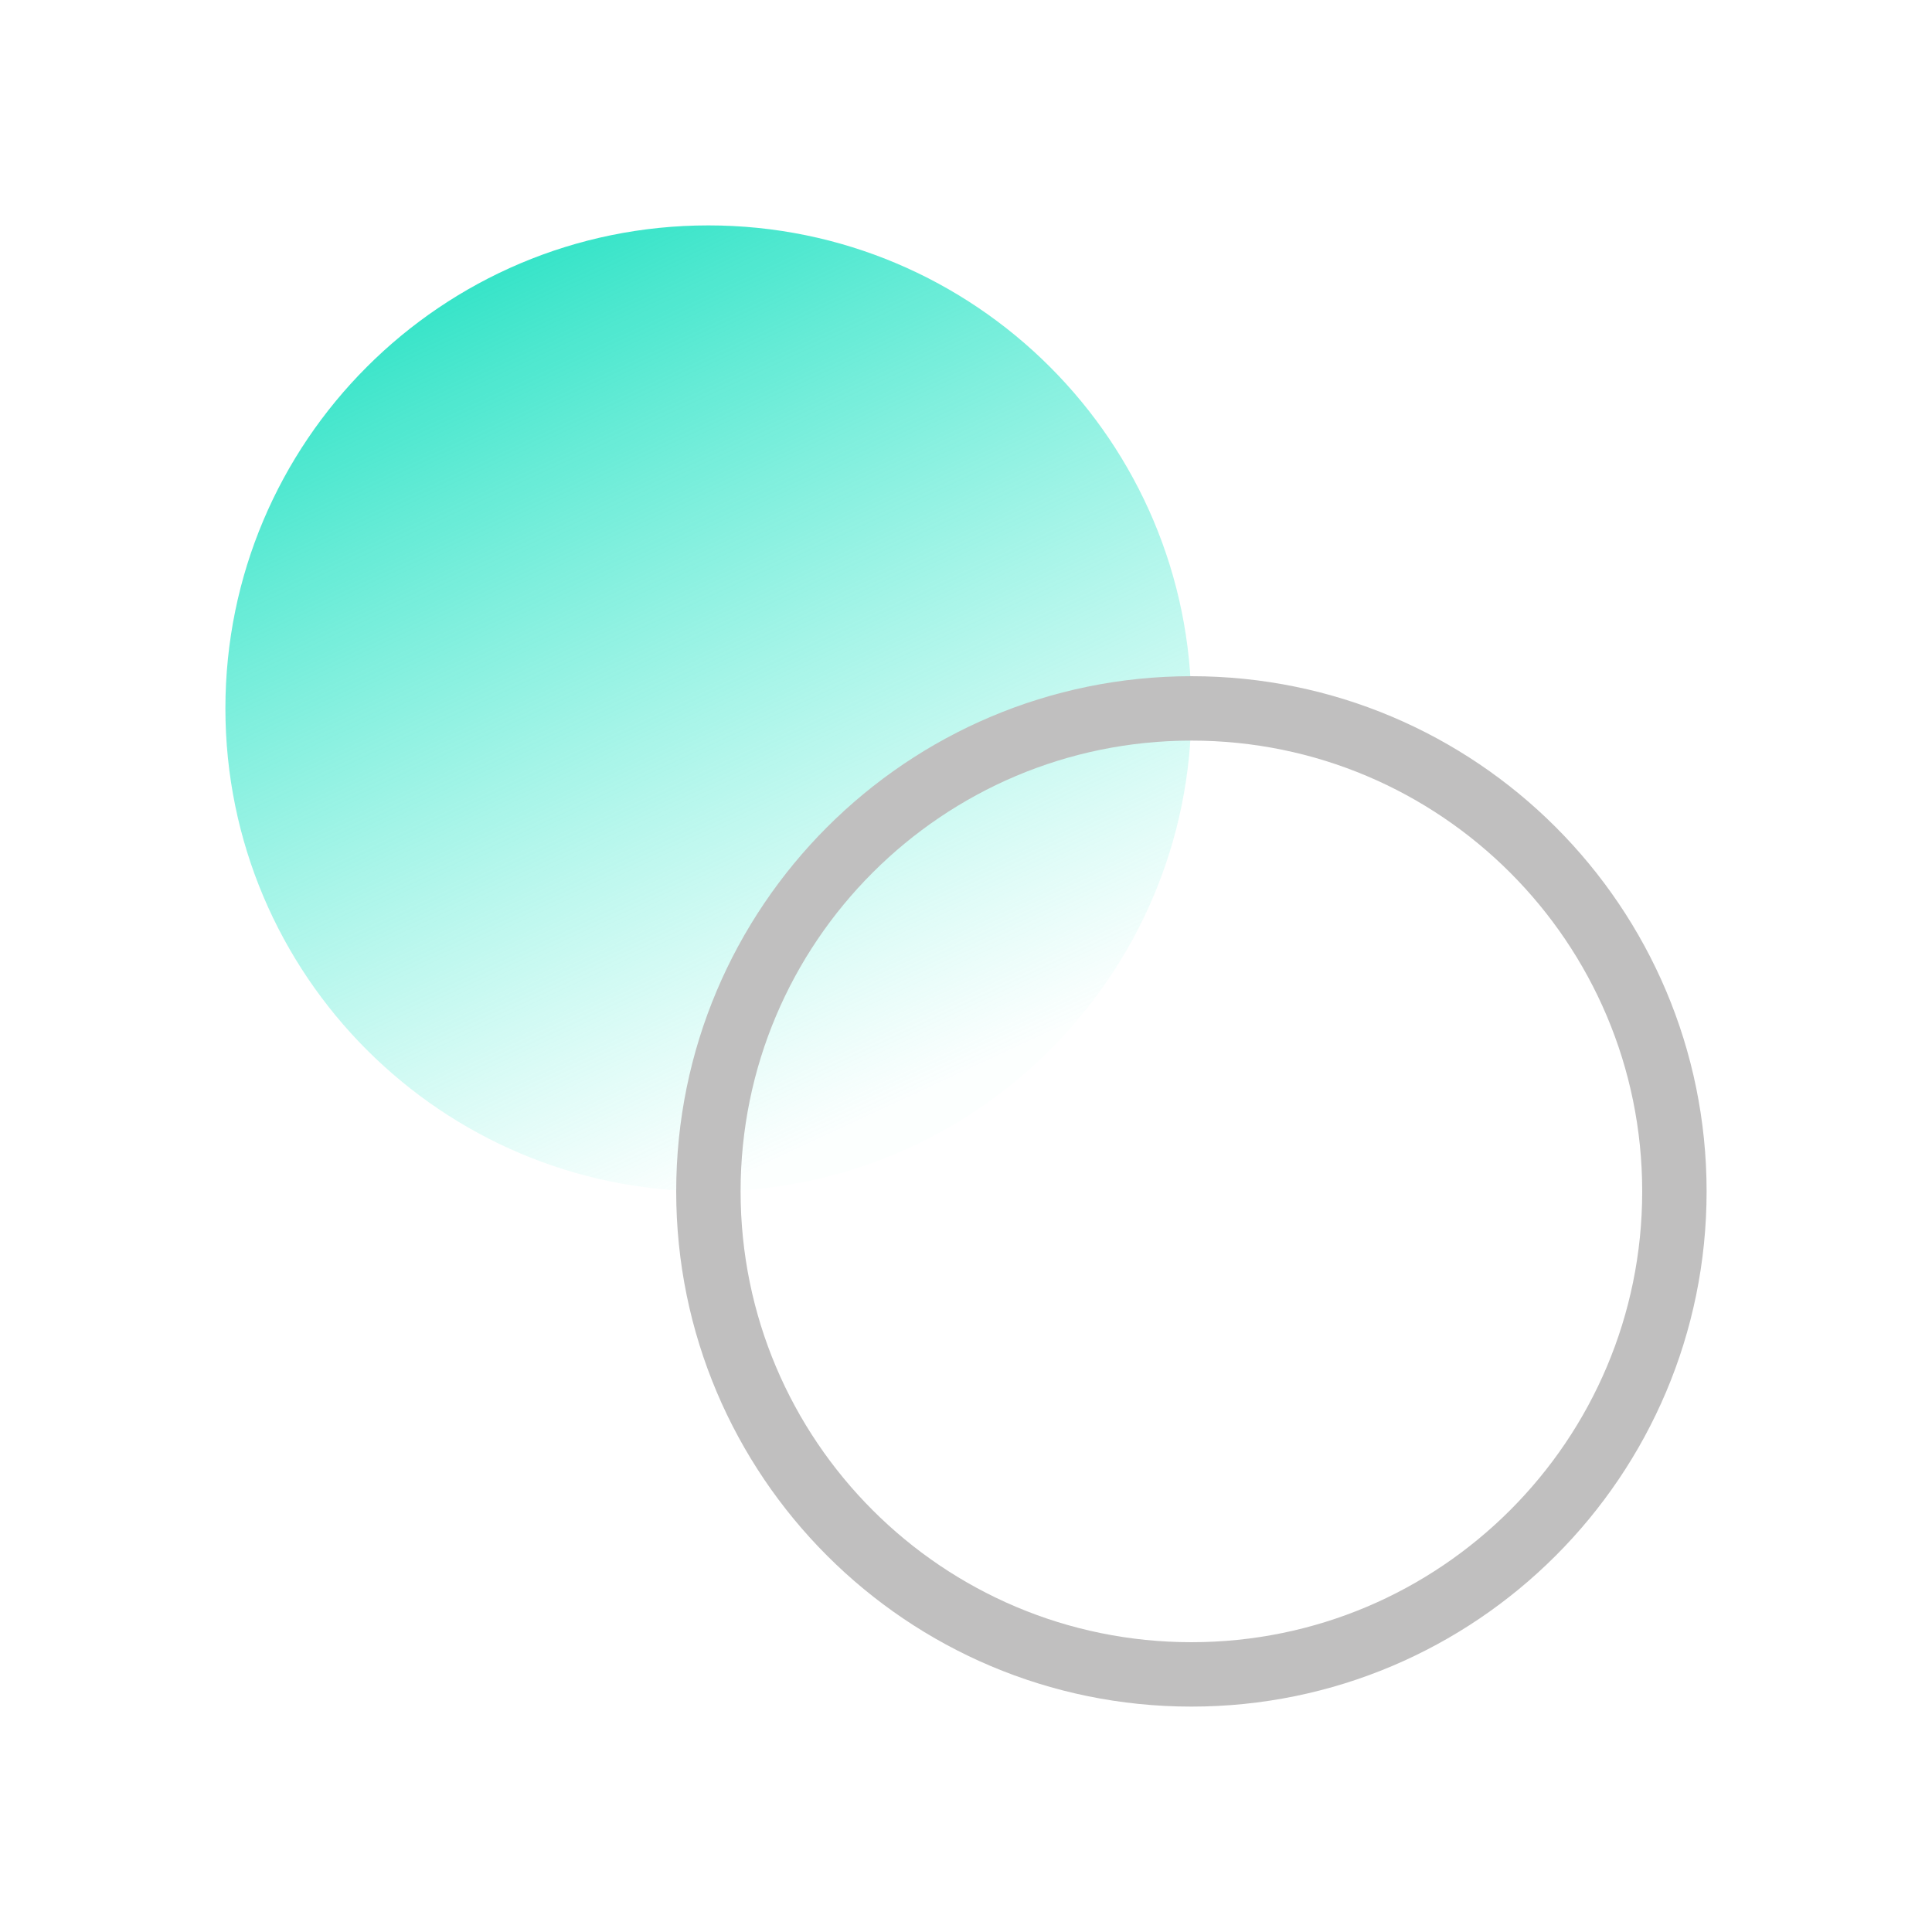
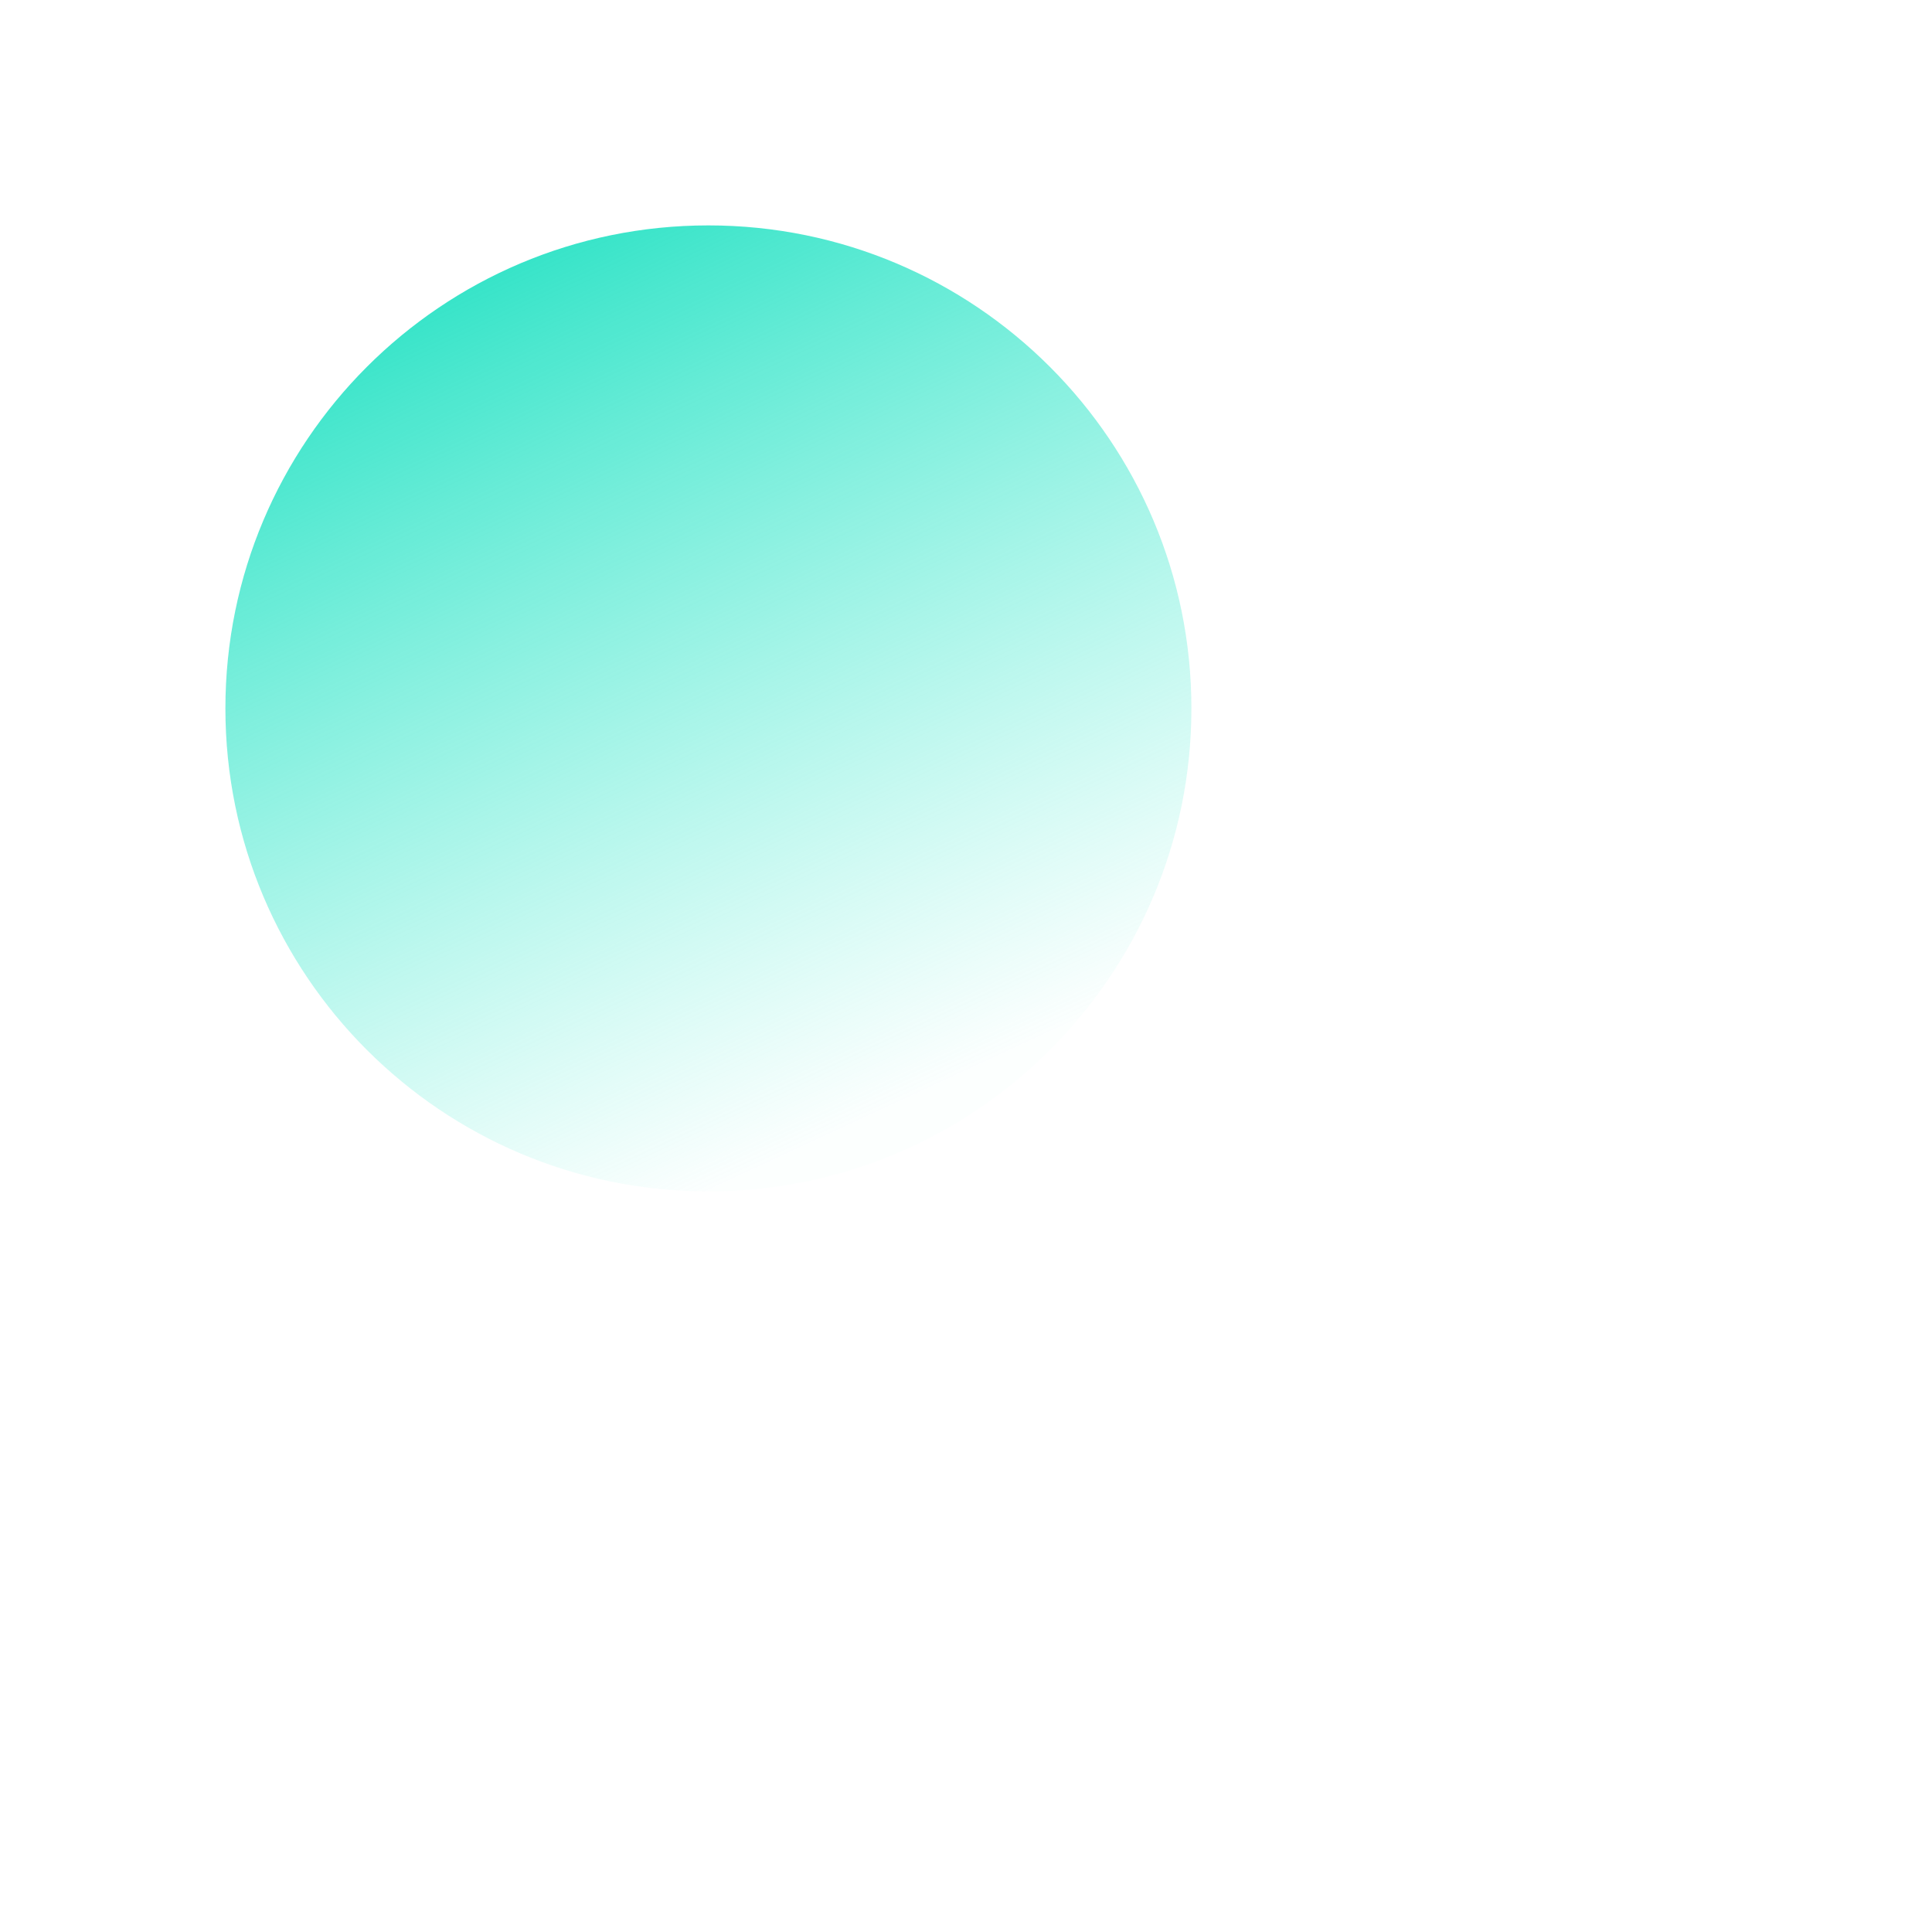
<svg xmlns="http://www.w3.org/2000/svg" width="60" height="60" viewBox="0 0 60 60" fill="none">
-   <path d="M22 37C30.284 37 37 30.284 37 22C37 13.716 30.284 7 22 7C13.716 7 7 13.716 7 22C7 30.284 13.716 37 22 37Z" fill="url(#paint0_linear_45_1812)" />
-   <path d="M37 52C45.284 52 52 45.284 52 37C52 28.716 45.284 22 37 22C28.716 22 22 28.716 22 37C22 45.284 28.716 52 37 52Z" stroke="#C0BFBF" stroke-width="2" />
+   <path d="M22 37C30.284 37 37 30.284 37 22C37 13.716 30.284 7 22 7C13.716 7 7 13.716 7 22C7 30.284 13.716 37 22 37" fill="url(#paint0_linear_45_1812)" />
  <defs>
    <linearGradient id="paint0_linear_45_1812" x1="9" y1="9" x2="22" y2="37" gradientUnits="userSpaceOnUse">
      <stop stop-color="#24E1C3" />
      <stop offset="1" stop-color="#52EED5" stop-opacity="0.02" />
    </linearGradient>
  </defs>
</svg>